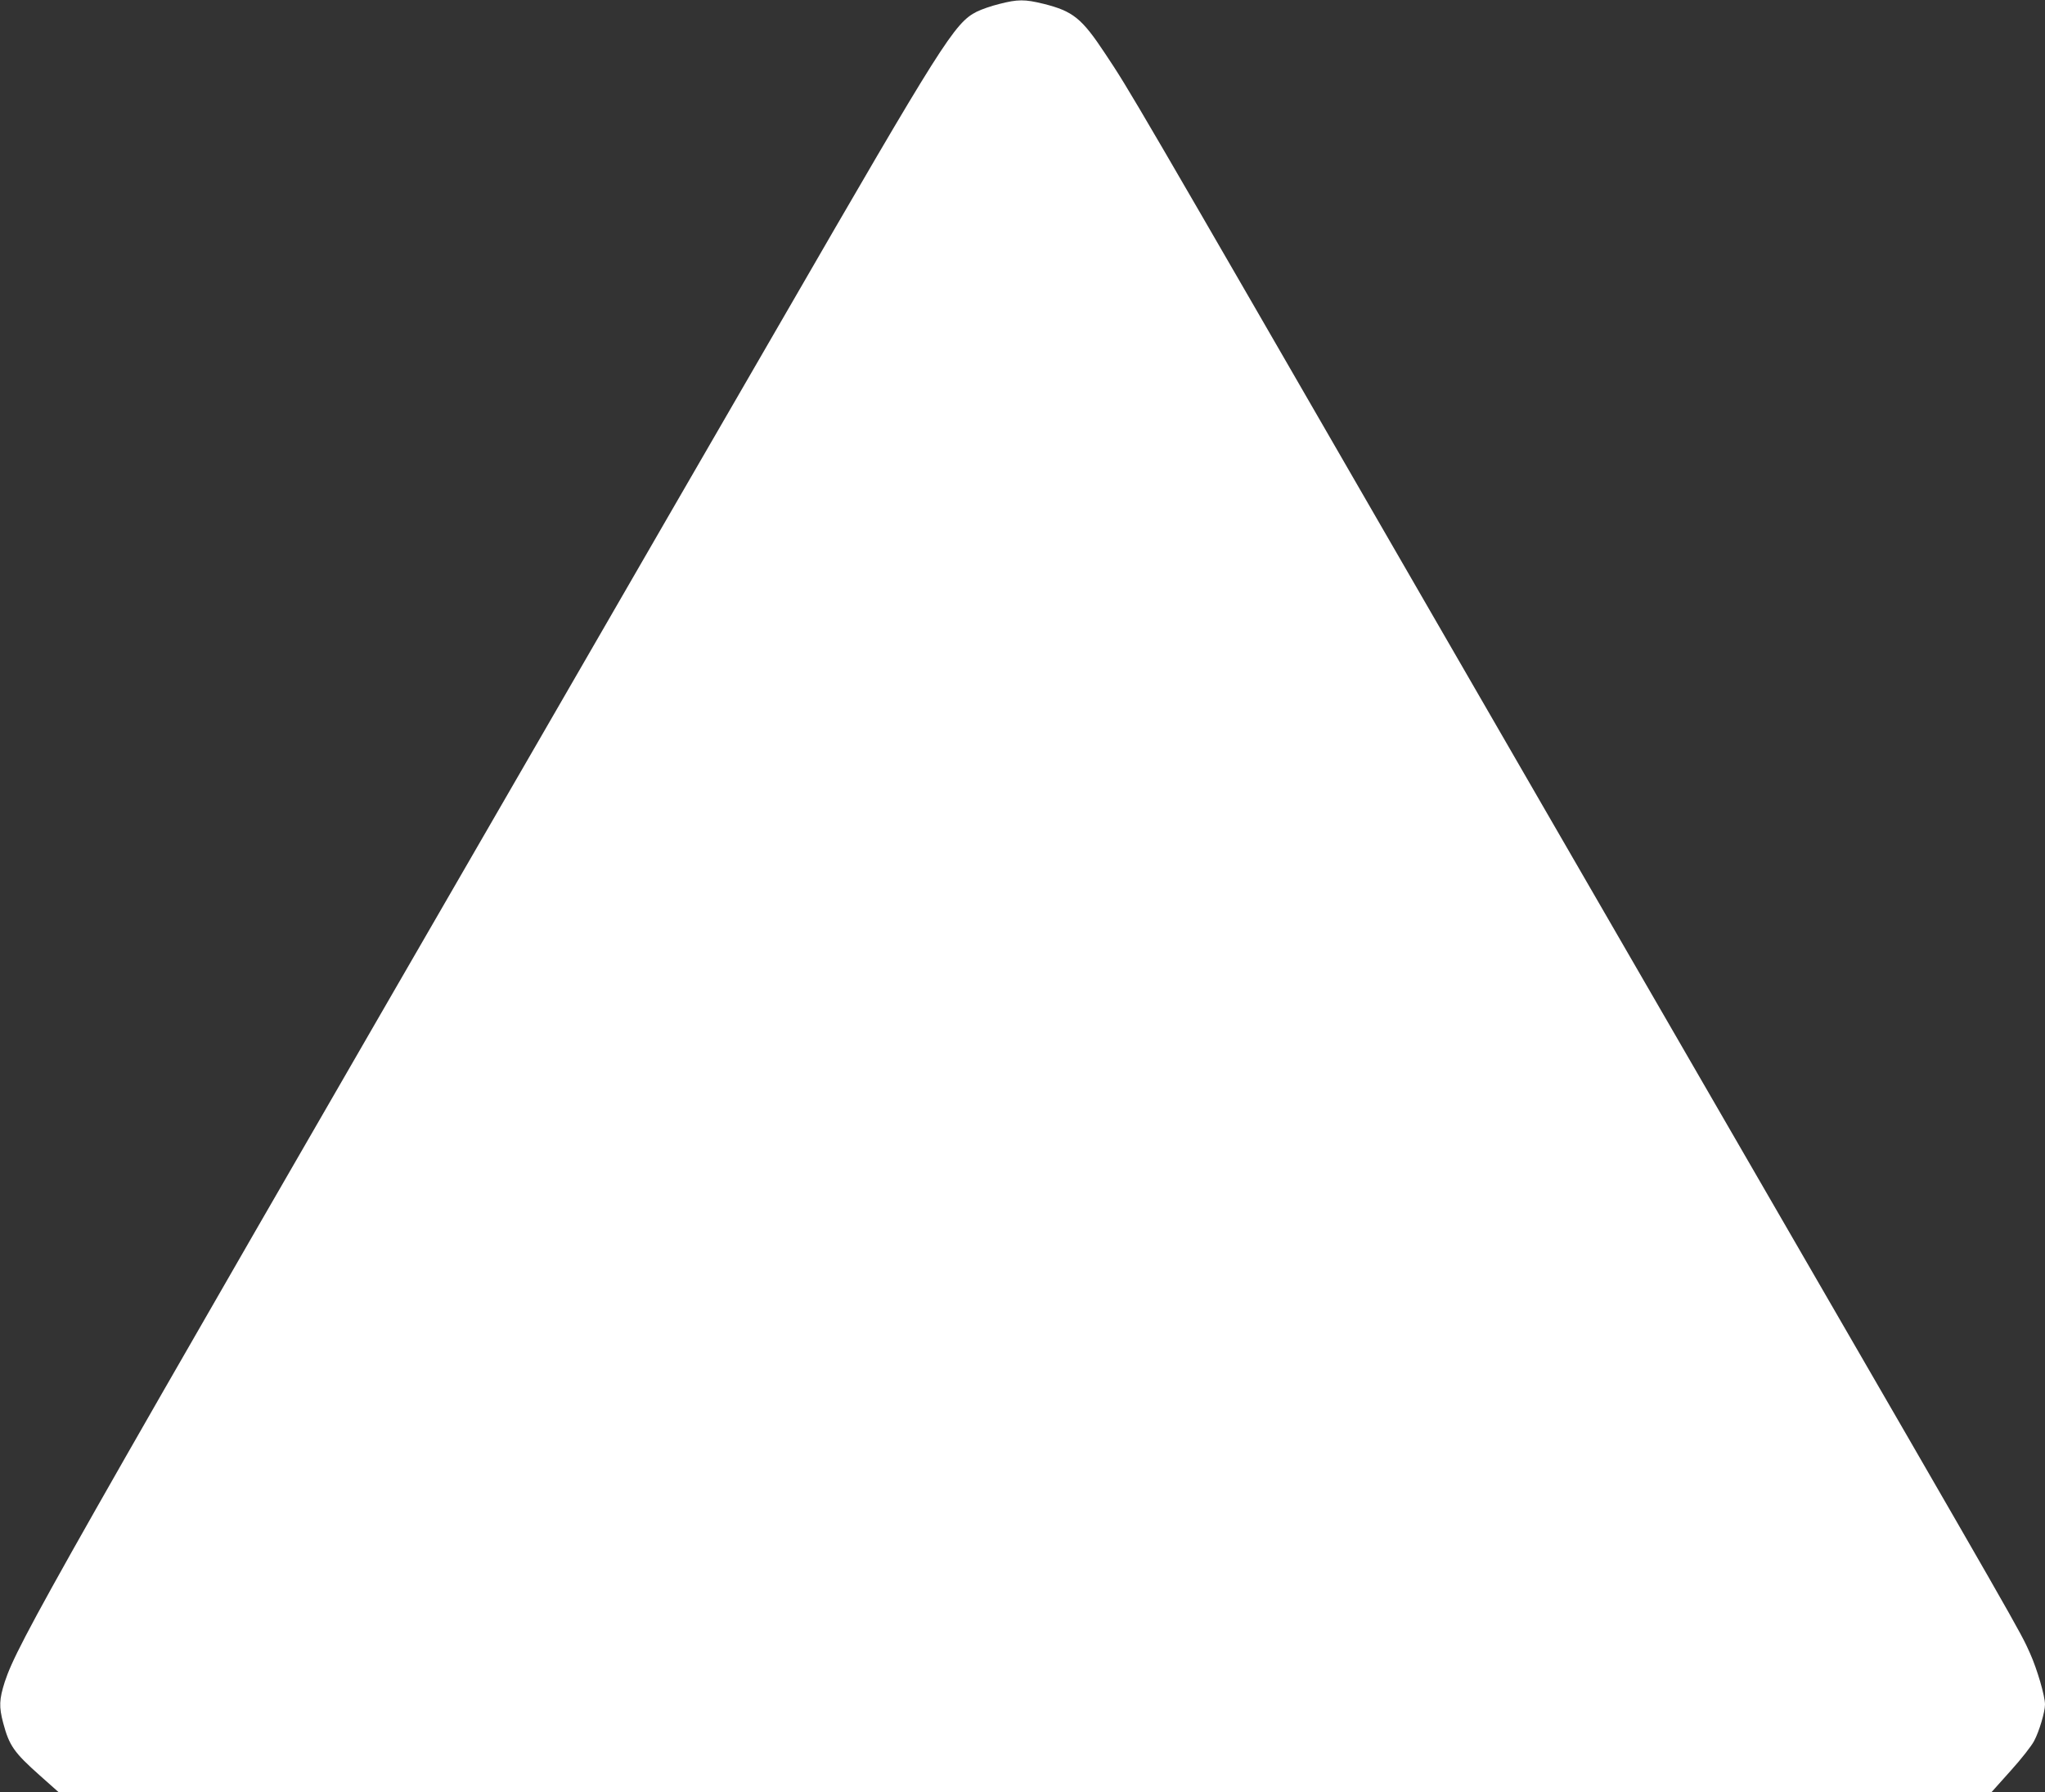
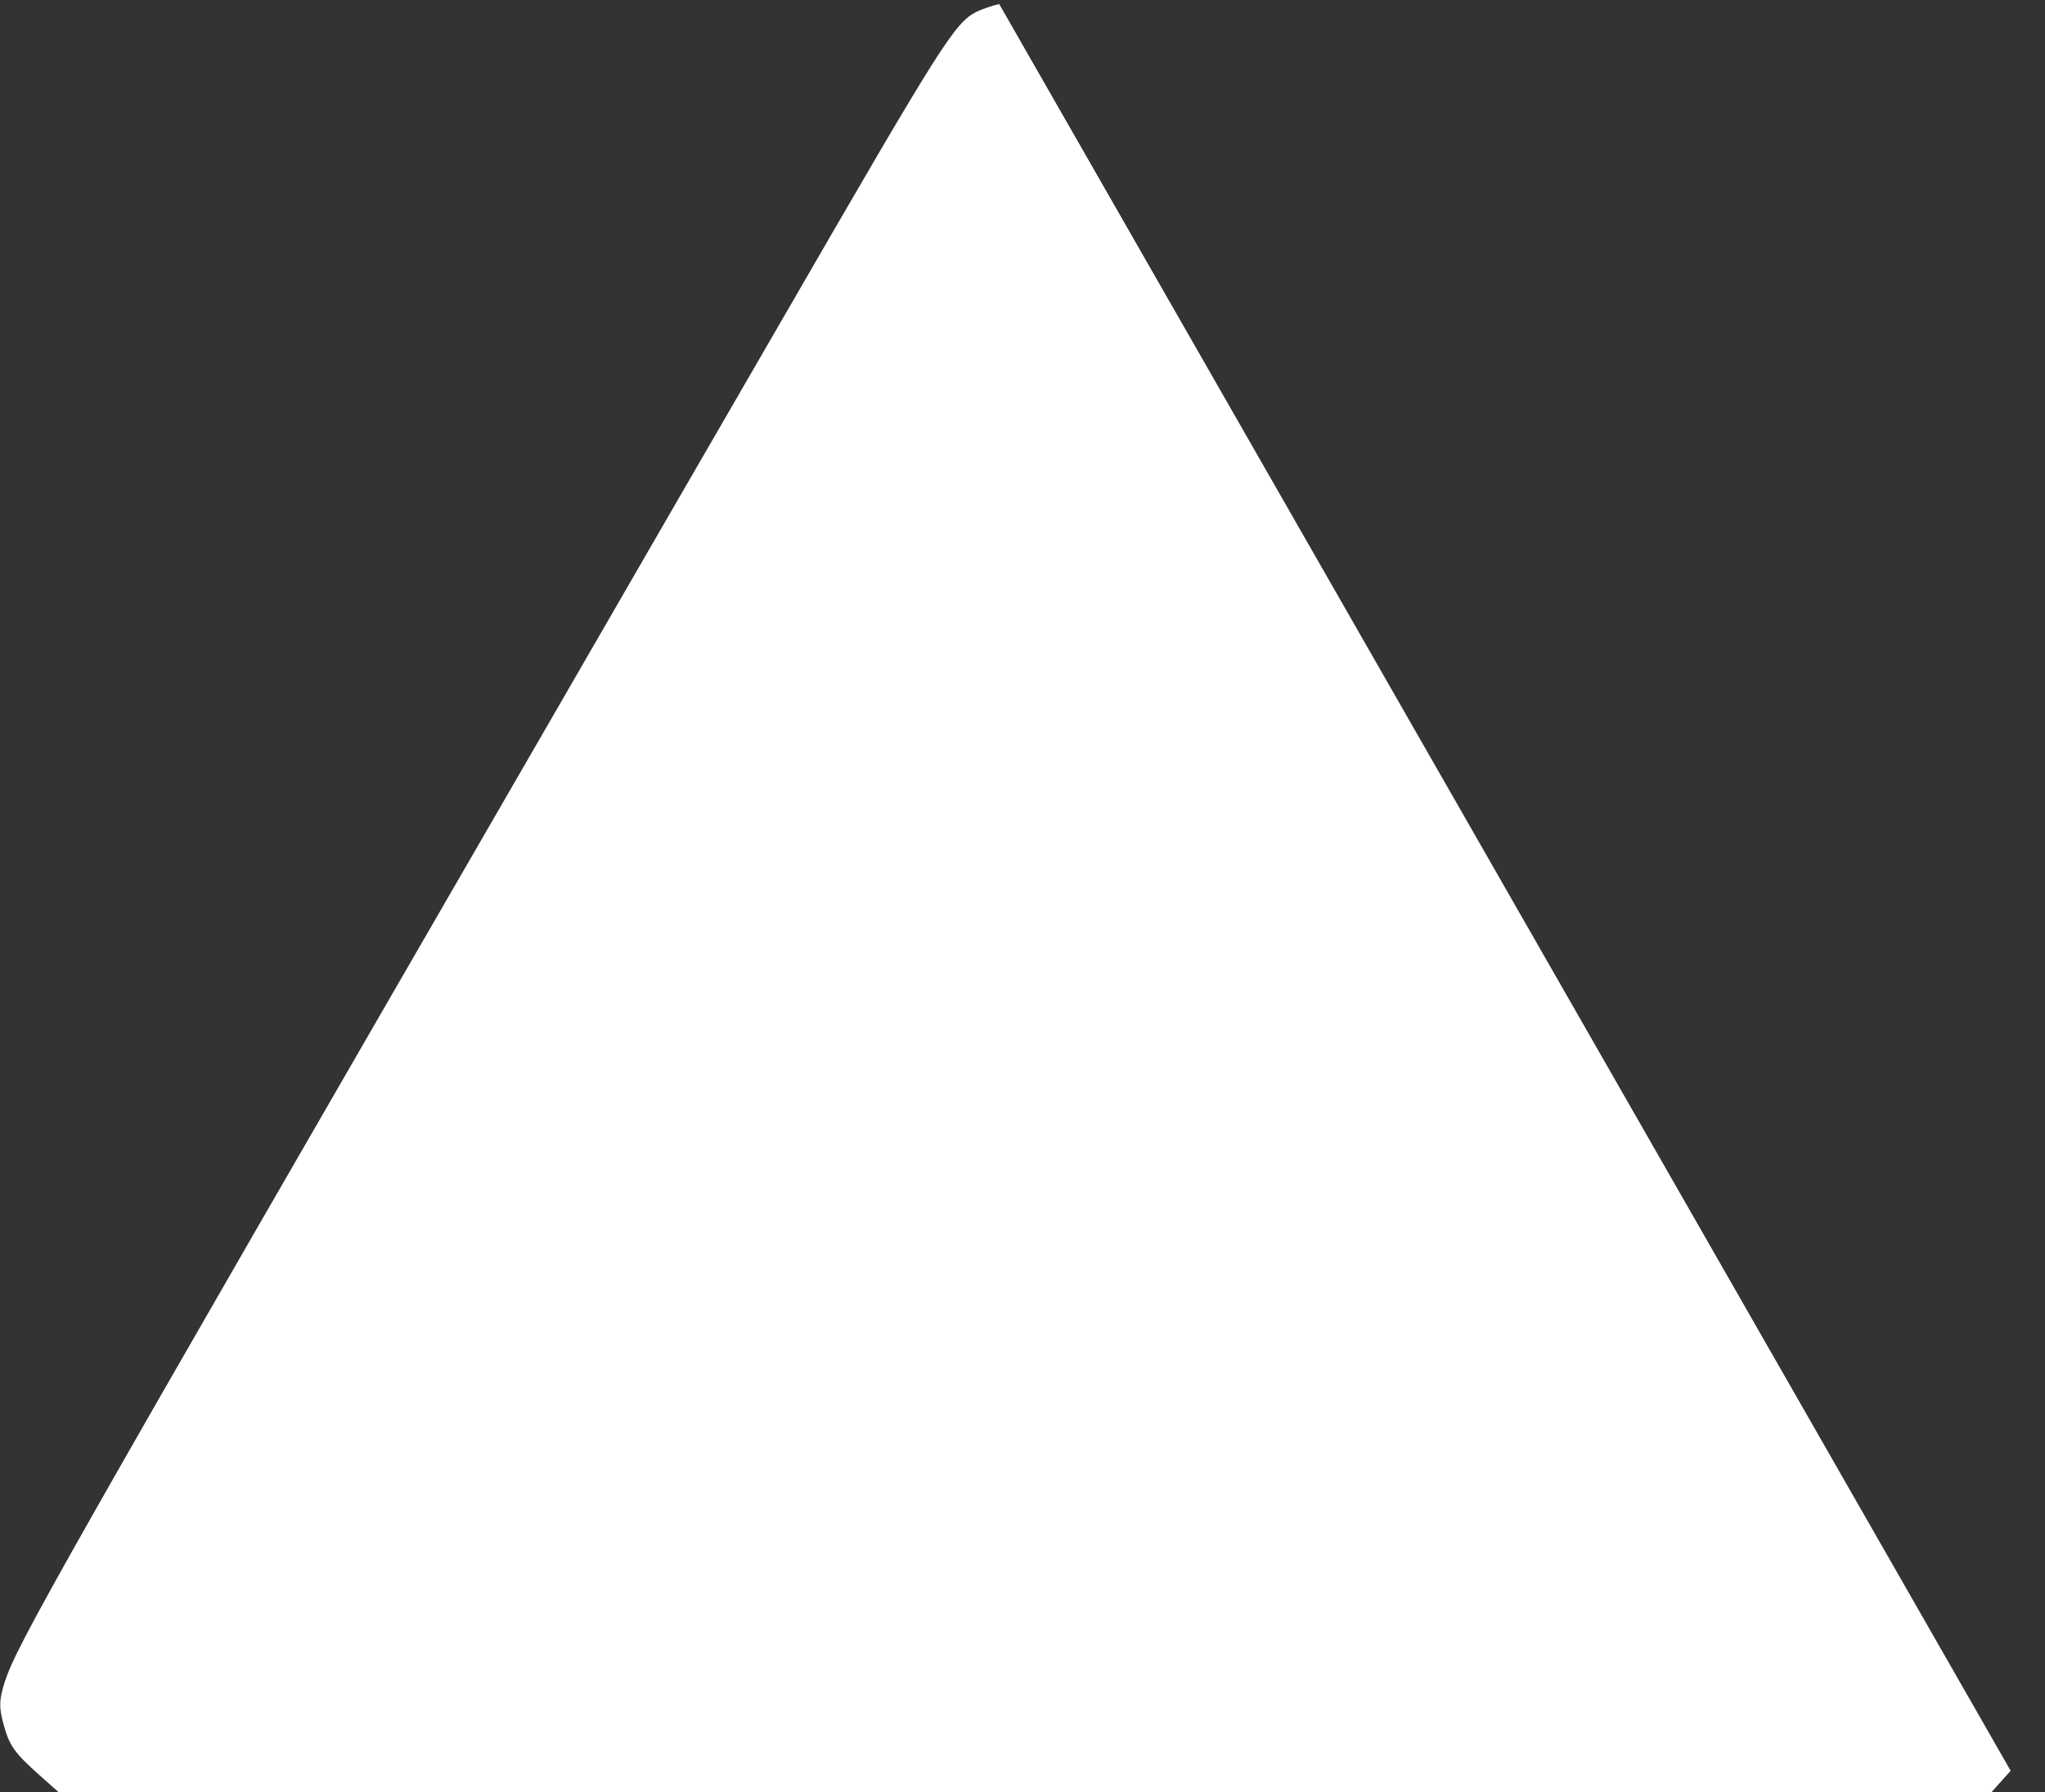
<svg xmlns="http://www.w3.org/2000/svg" version="1.0" width="1280pt" height="1122pt" viewBox="0 0 1280 1122" preserveAspectRatio="xMidYMid meet">
  <rect x="0" y="0" width="1280" height="1122" fill="#333333" stroke="none" />
  <g transform="translate(0,1122) scale(0.1,-0.1)" fill="#ffffff" stroke="none">
-     <path d="M6254 11195 c-49 -12 -112 -34 -140 -48 -139 -70 -215 -191 -1221 -1932 -347 -599 -1013 -1751 -1480 -2560 -3070 -5310 -3303 -5721 -3383 -5963 -35 -110 -37 -156 -10 -258 38 -142 67 -184 230 -329 l118 -105 6049 1 6048 0 120 134 c66 73 132 157 147 187 32 60 68 182 68 228 0 53 -49 221 -94 321 -62 139 -44 108 -1763 3079 -863 1493 -1764 3050 -2000 3460 -1887 3269 -1866 3234 -2026 3475 -146 221 -201 265 -385 311 -118 29 -161 29 -278 -1z" />
+     <path d="M6254 11195 c-49 -12 -112 -34 -140 -48 -139 -70 -215 -191 -1221 -1932 -347 -599 -1013 -1751 -1480 -2560 -3070 -5310 -3303 -5721 -3383 -5963 -35 -110 -37 -156 -10 -258 38 -142 67 -184 230 -329 l118 -105 6049 1 6048 0 120 134 z" />
  </g>
</svg>